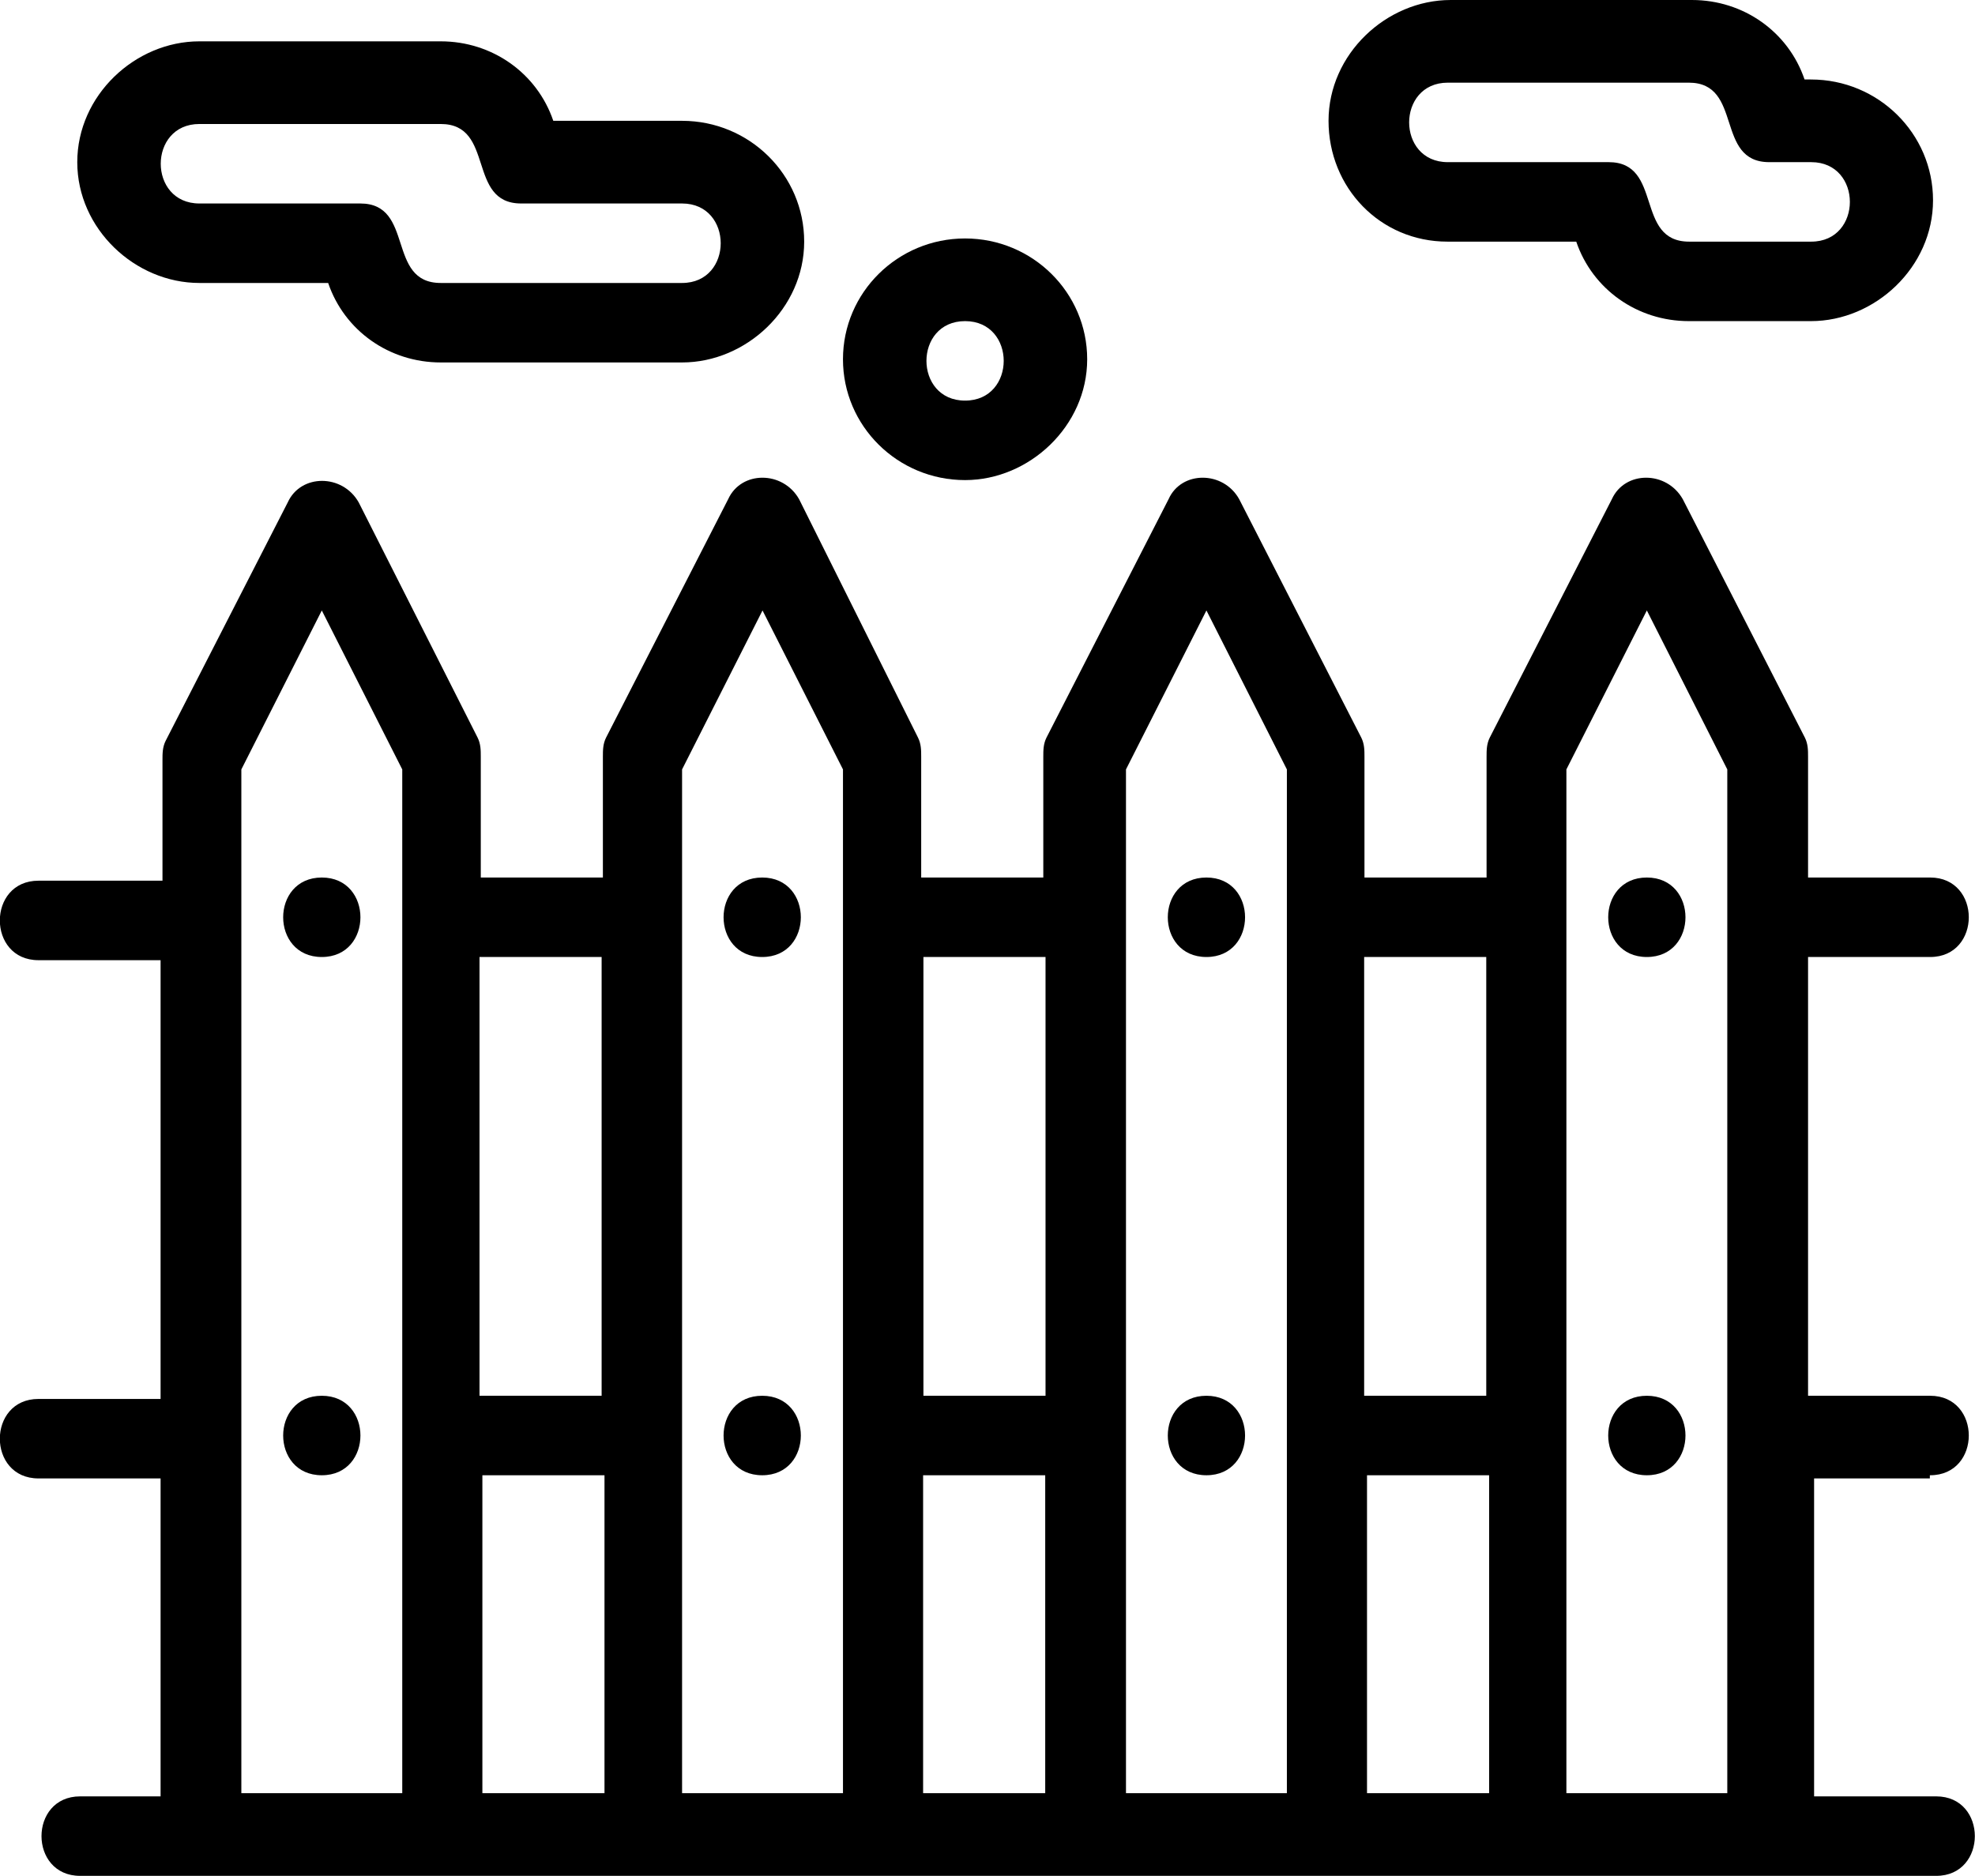
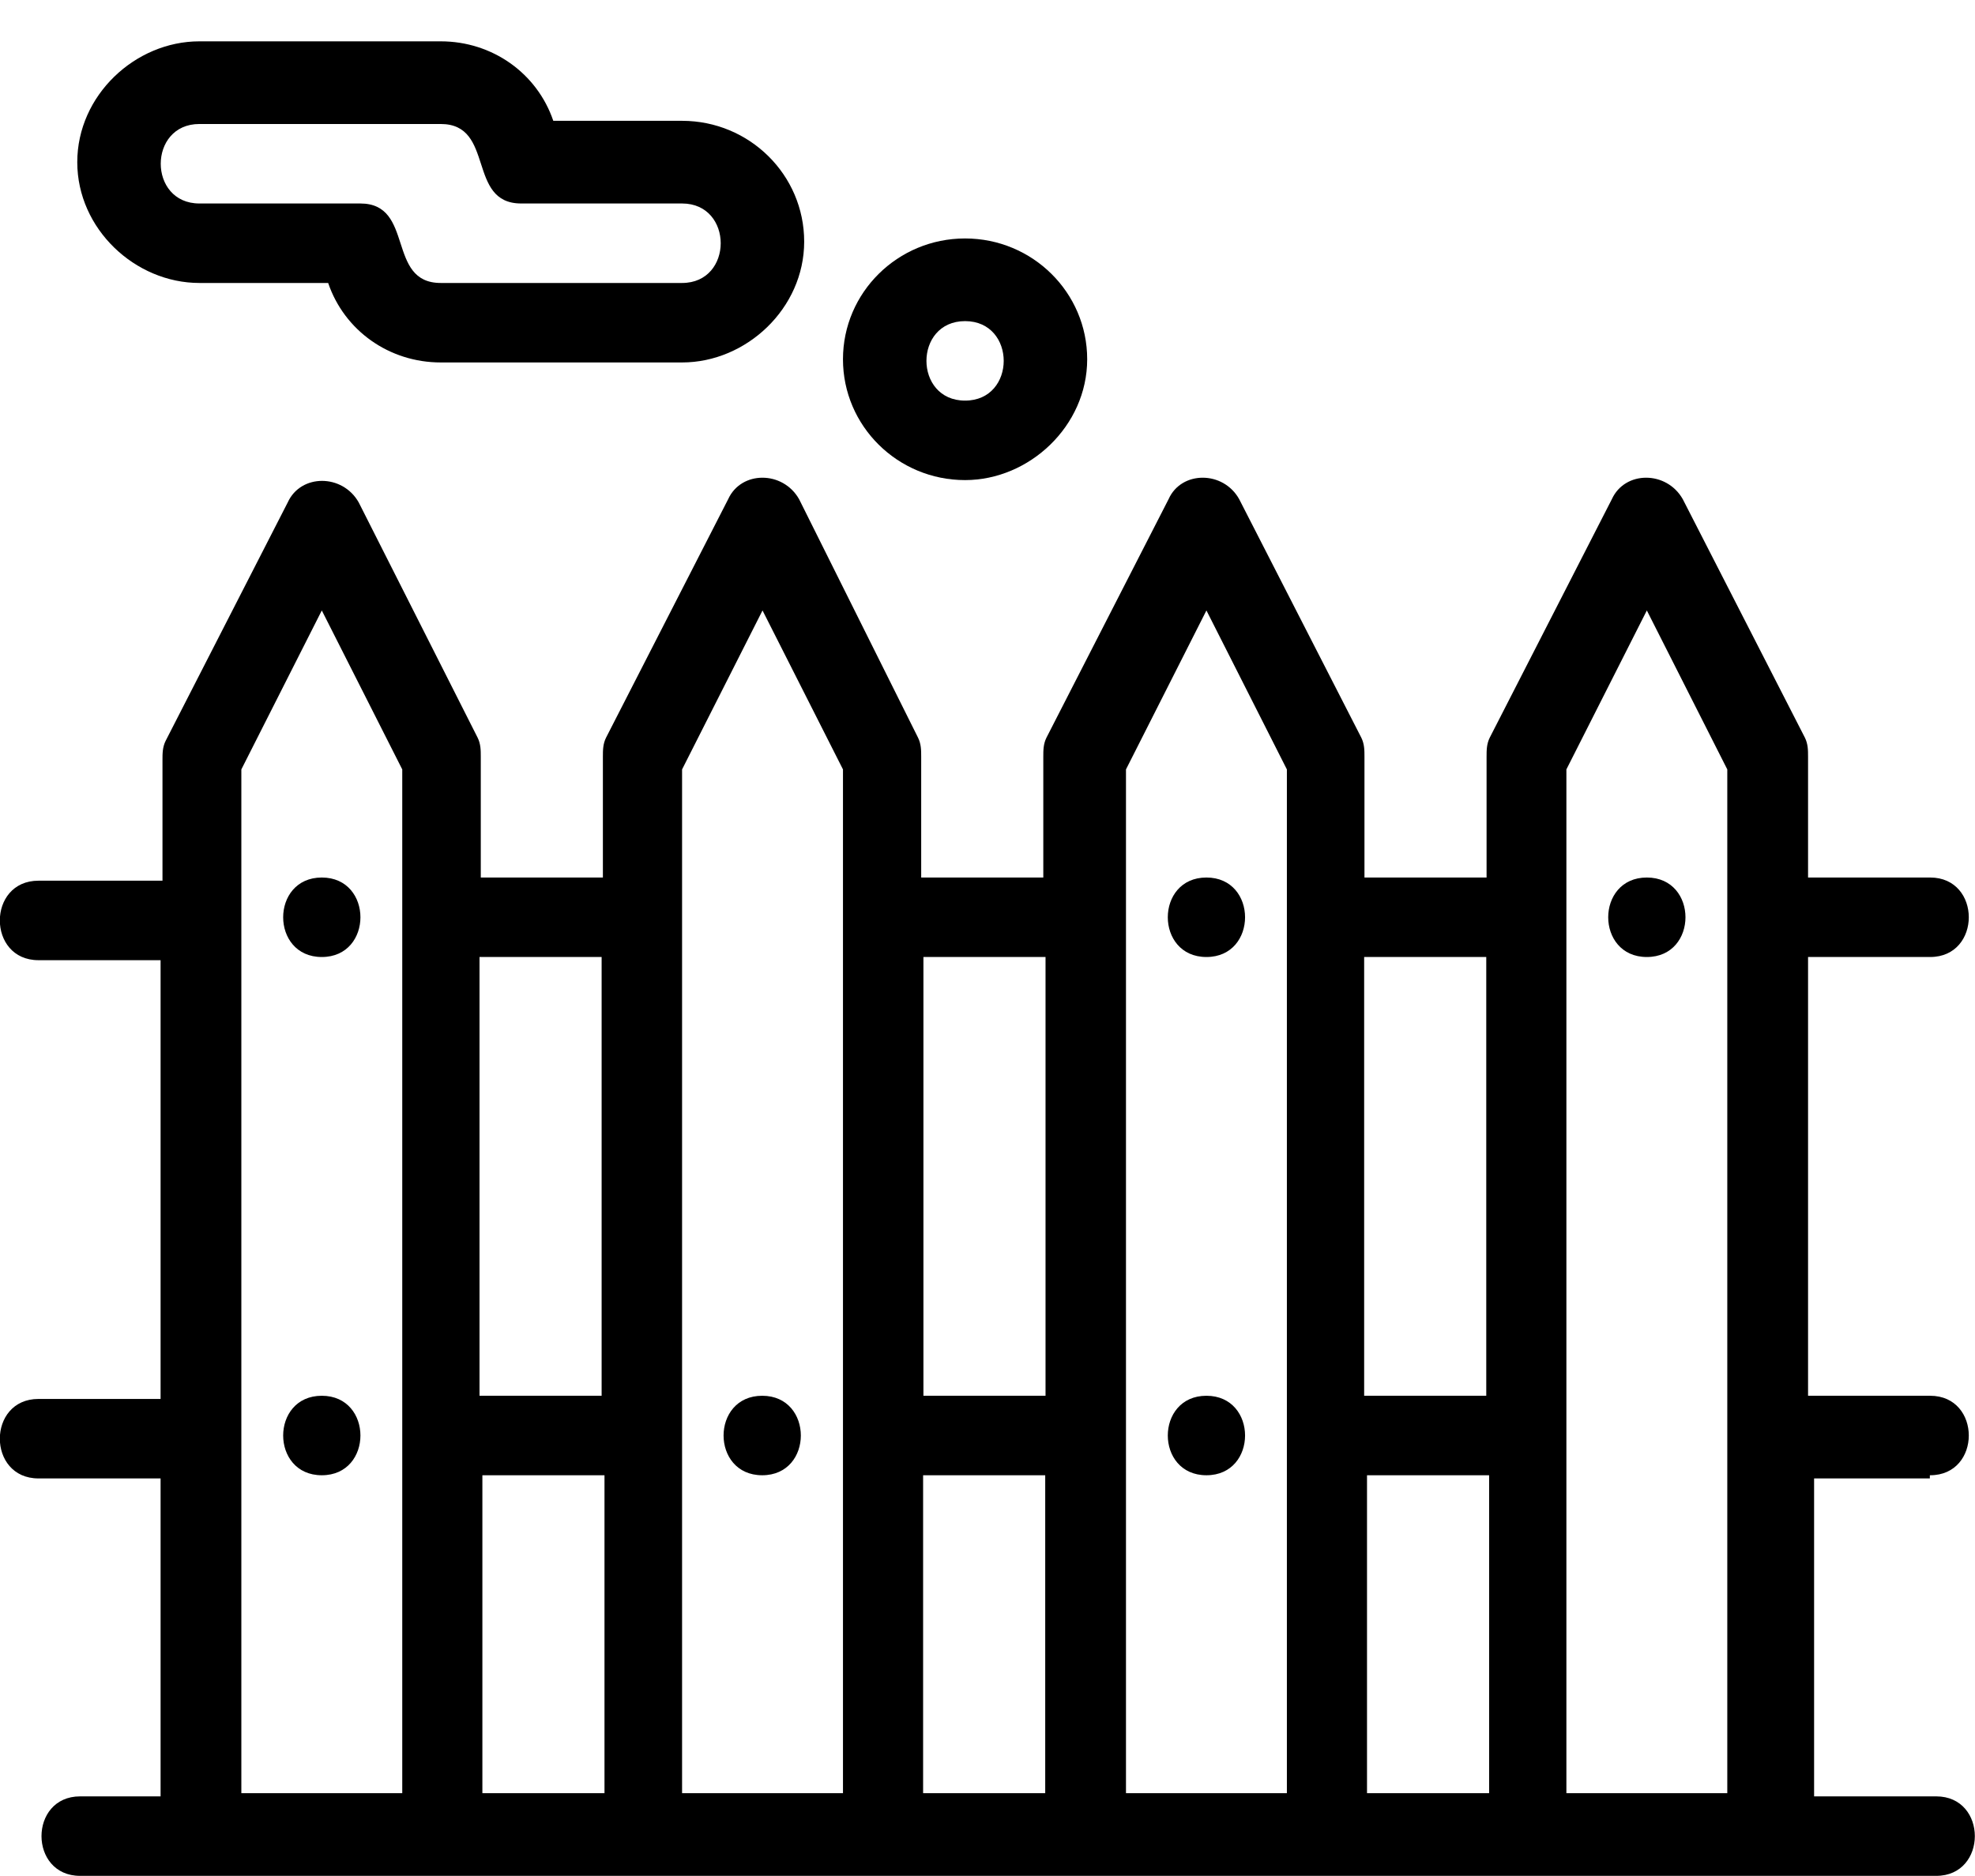
<svg xmlns="http://www.w3.org/2000/svg" id="Calque_2" data-name="Calque 2" viewBox="0 0 62.11 59">
  <g id="_1" data-name="1">
    <g id="A119_Heating_Real_Estate" data-name="A119 ,Heating ,Real Estate">
      <g>
        <path d="M60.7,46.4c1.62,0,1.62-2.5,0-2.5h-3.84v-13.8h3.84c1.62,0,1.62-2.5,0-2.5h-3.84v-3.8c0-.2,0-.4-.1-.6l-3.84-7.5c-.51-.9-1.82-.9-2.23,0l-3.84,7.5c-.1.2-.1.4-.1.6v3.8h-3.84v-3.8c0-.2,0-.4-.1-.6l-3.84-7.5c-.5-.9-1.82-.9-2.22,0l-3.84,7.5c-.1.2-.1.4-.1.6v3.8h-3.84v-3.8c0-.2,0-.4-.1-.6l-3.74-7.5c-.51-.9-1.82-.9-2.23,0l-3.84,7.5c-.1.2-.1.4-.1.6v3.8h-3.84v-3.8c0-.2,0-.4-.1-.6l-3.74-7.4c-.51-.9-1.82-.9-2.23,0l-3.84,7.5c-.1.2-.1.4-.1.6v3.8H1.21c-1.62,0-1.62,2.5,0,2.5h3.84v13.8H1.21c-1.62,0-1.62,2.5,0,2.5h3.84v10h-2.53c-1.62,0-1.62,2.5,0,2.5h58.37c1.62,0,1.62-2.5,0-2.5h-3.84v-10h3.64v-.1ZM42.99,46.4h3.84v10h-3.84v-10ZM46.74,30.1v13.8h-3.84v-13.8h3.84ZM29.03,46.4h3.84v10h-3.84v-10ZM32.88,30.1v13.8h-3.84v-13.8h3.84ZM15.17,46.4h3.84v10h-3.84v-10ZM18.92,30.1v13.8h-3.84v-13.8h3.84ZM7.59,56.4V24.2l2.53-5,2.53,5v32.2h-5.06ZM21.45,56.4V24.2l2.53-5,2.53,5v32.2h-5.06ZM35.41,56.4V24.2l2.53-5,2.53,5v32.2h-5.06ZM49.26,56.4V24.2l2.53-5,2.53,5v32.2h-5.06Z" />
        <path d="M6.27,8.9h4.05c.51,1.5,1.92,2.5,3.54,2.5h7.59c2.02,0,3.84-1.7,3.84-3.8s-1.72-3.8-3.84-3.8h-4.05c-.51-1.5-1.92-2.5-3.54-2.5h-7.59c-2.02,0-3.84,1.7-3.84,3.8s1.82,3.8,3.84,3.8ZM6.27,3.9h7.59c1.72,0,.81,2.5,2.53,2.5h5.06c1.62,0,1.62,2.5,0,2.5h-7.59c-1.72,0-.81-2.5-2.53-2.5h-5.06c-1.62,0-1.62-2.5,0-2.5Z" />
-         <path d="M45.52,7.6h4.05c.51,1.5,1.92,2.5,3.54,2.5h3.84c2.02,0,3.84-1.7,3.84-3.8s-1.72-3.8-3.84-3.8h-.2c-.51-1.5-1.92-2.5-3.54-2.5h-7.59c-2.02,0-3.84,1.7-3.84,3.8s1.62,3.8,3.74,3.8ZM45.52,2.6h7.59c1.72,0,.81,2.5,2.53,2.5h1.32c1.62,0,1.62,2.5,0,2.5h-3.84c-1.72,0-.81-2.5-2.53-2.5h-5.06c-1.62,0-1.62-2.5,0-2.5Z" />
-         <path d="M51.79,43.9h0c-1.62,0-1.62,2.5,0,2.5s1.62-2.5,0-2.5Z" />
        <path d="M51.79,27.6h0c-1.62,0-1.62,2.5,0,2.5s1.62-2.5,0-2.5Z" />
        <path d="M37.94,43.9h0c-1.62,0-1.62,2.5,0,2.5s1.62-2.5,0-2.5Z" />
        <path d="M37.94,27.6h0c-1.62,0-1.62,2.5,0,2.5s1.62-2.5,0-2.5Z" />
        <path d="M23.97,43.9h0c-1.62,0-1.62,2.5,0,2.5s1.62-2.5,0-2.5Z" />
-         <path d="M23.97,27.6h0c-1.62,0-1.62,2.5,0,2.5s1.62-2.5,0-2.5Z" />
        <path d="M10.12,43.9h0c-1.62,0-1.62,2.5,0,2.5s1.62-2.5,0-2.5Z" />
        <path d="M10.12,27.6h0c-1.62,0-1.62,2.5,0,2.5s1.62-2.5,0-2.5Z" />
        <path d="M30.35,15.1c2.02,0,3.84-1.7,3.84-3.8s-1.72-3.8-3.84-3.8-3.84,1.7-3.84,3.8,1.72,3.8,3.84,3.8ZM30.35,10.1c1.62,0,1.62,2.5,0,2.5s-1.62-2.5,0-2.5Z" />
      </g>
    </g>
  </g>
</svg>